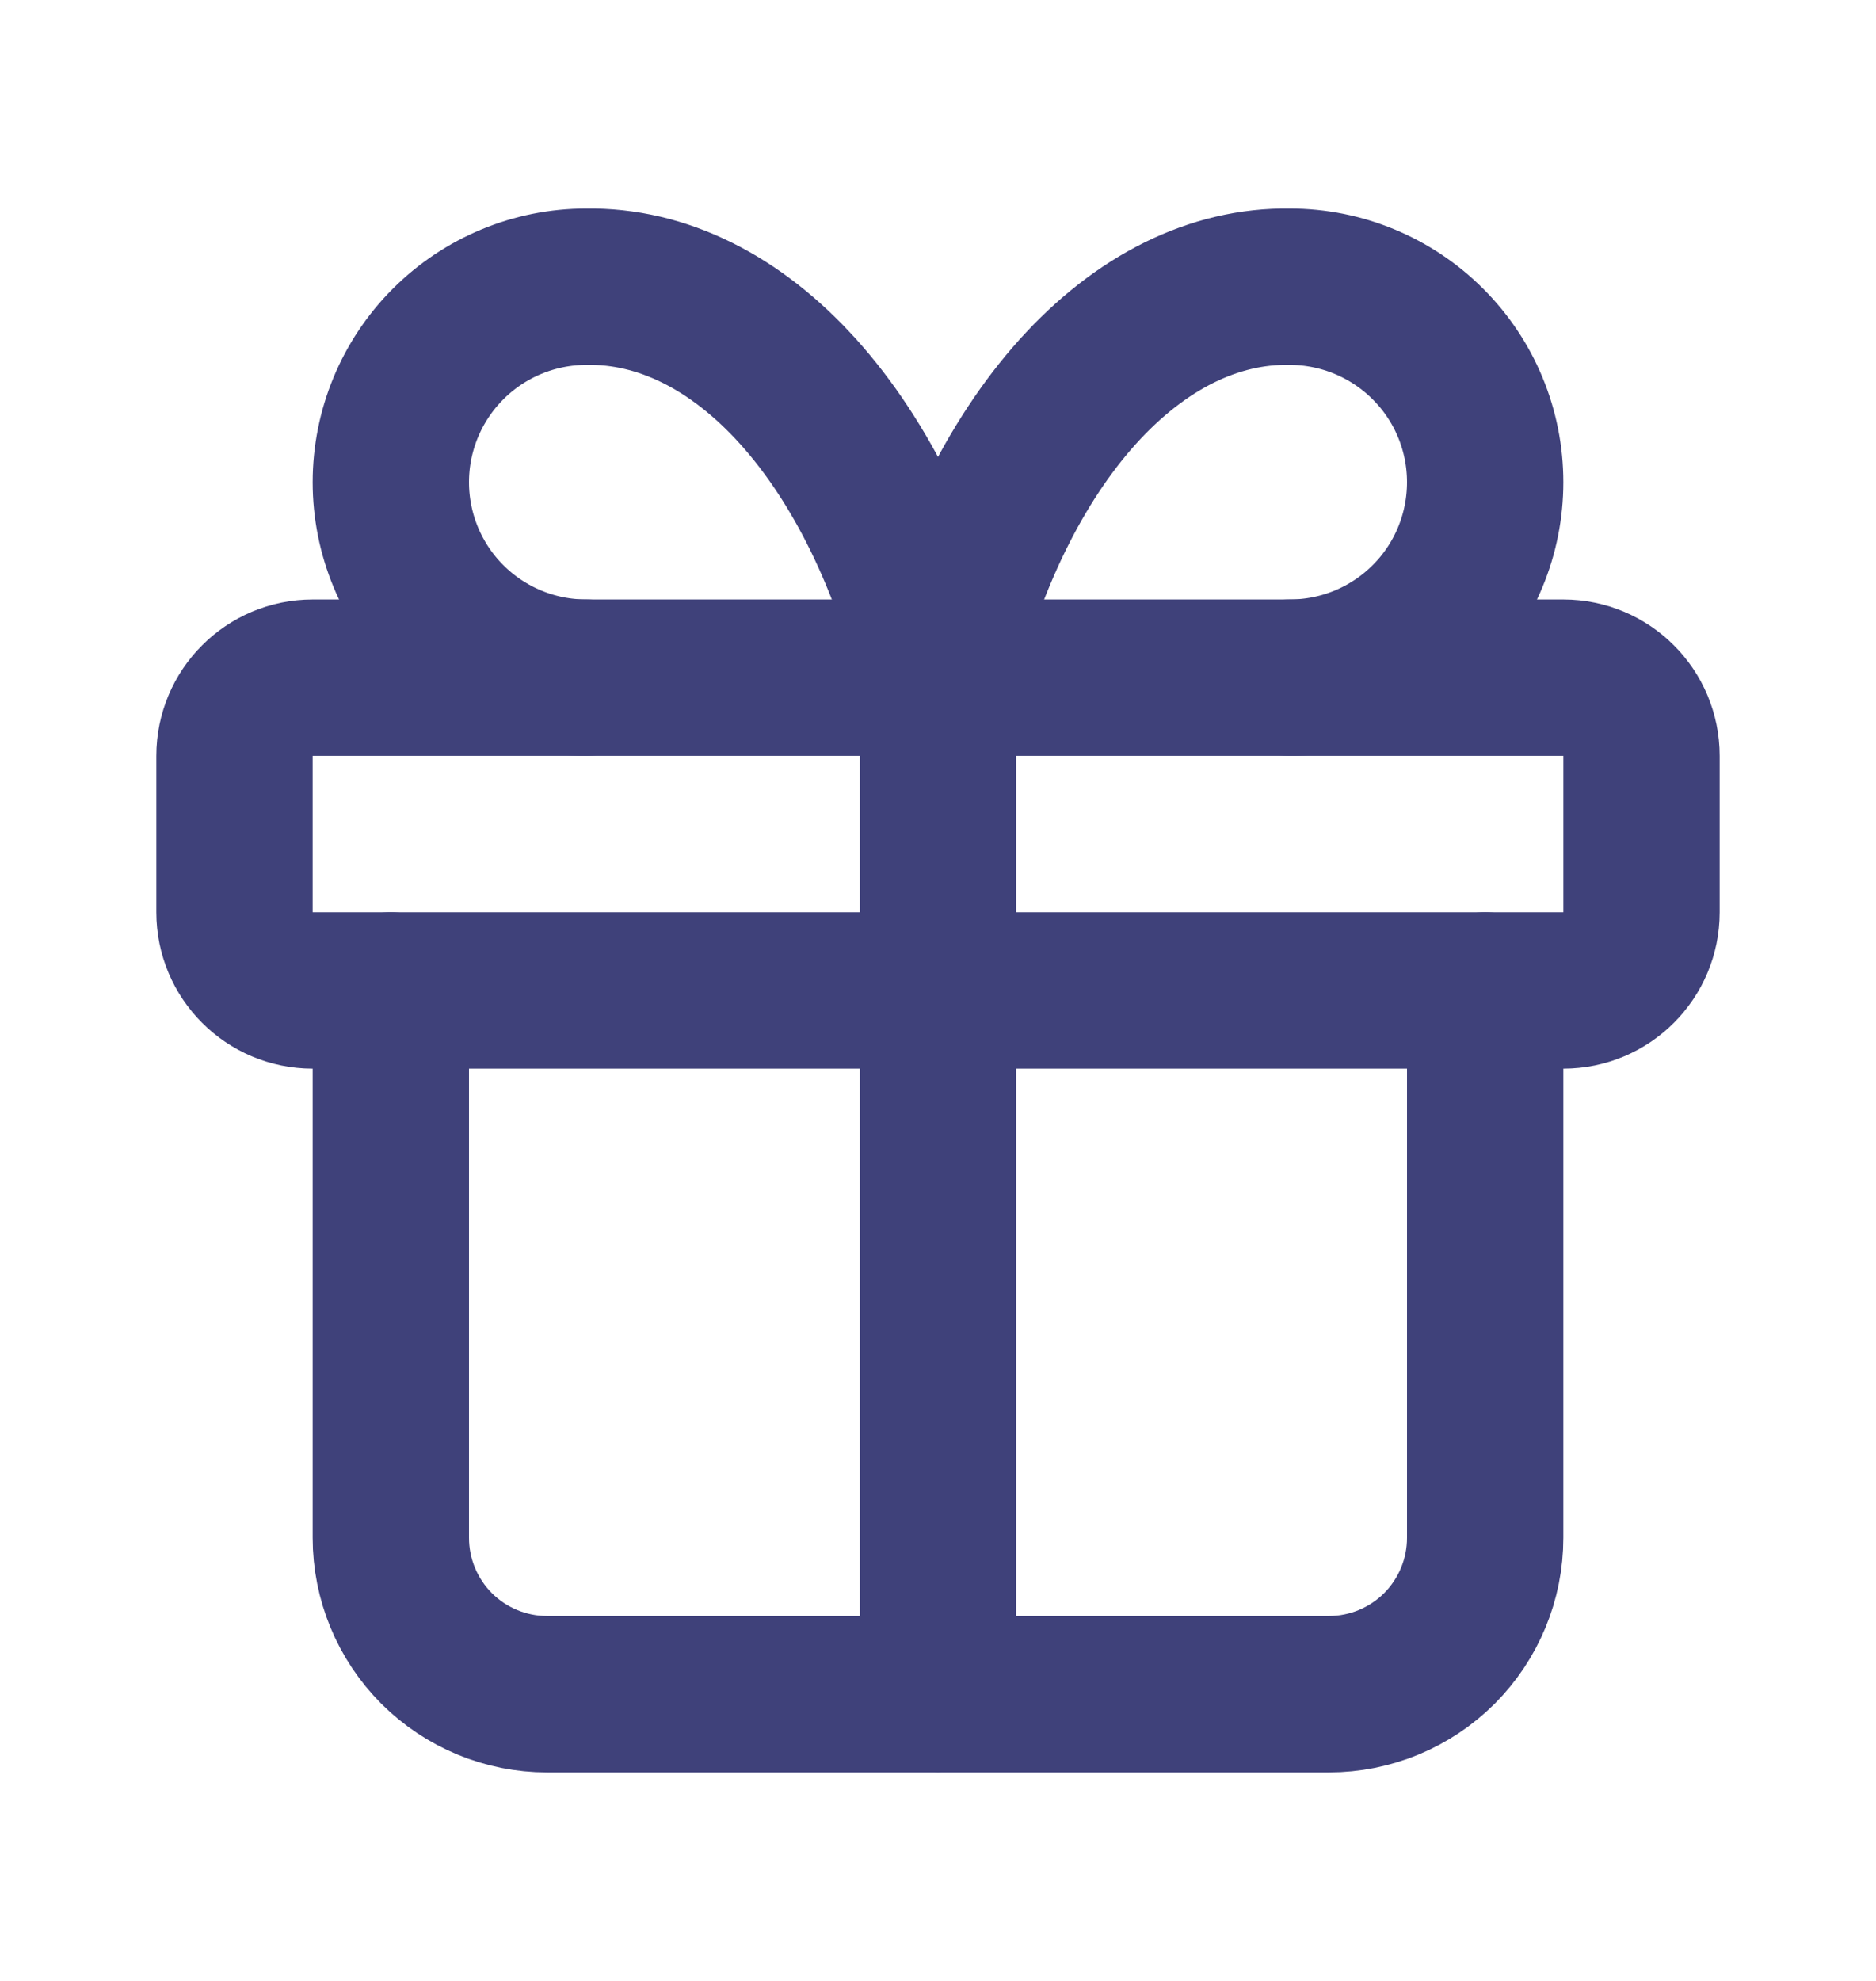
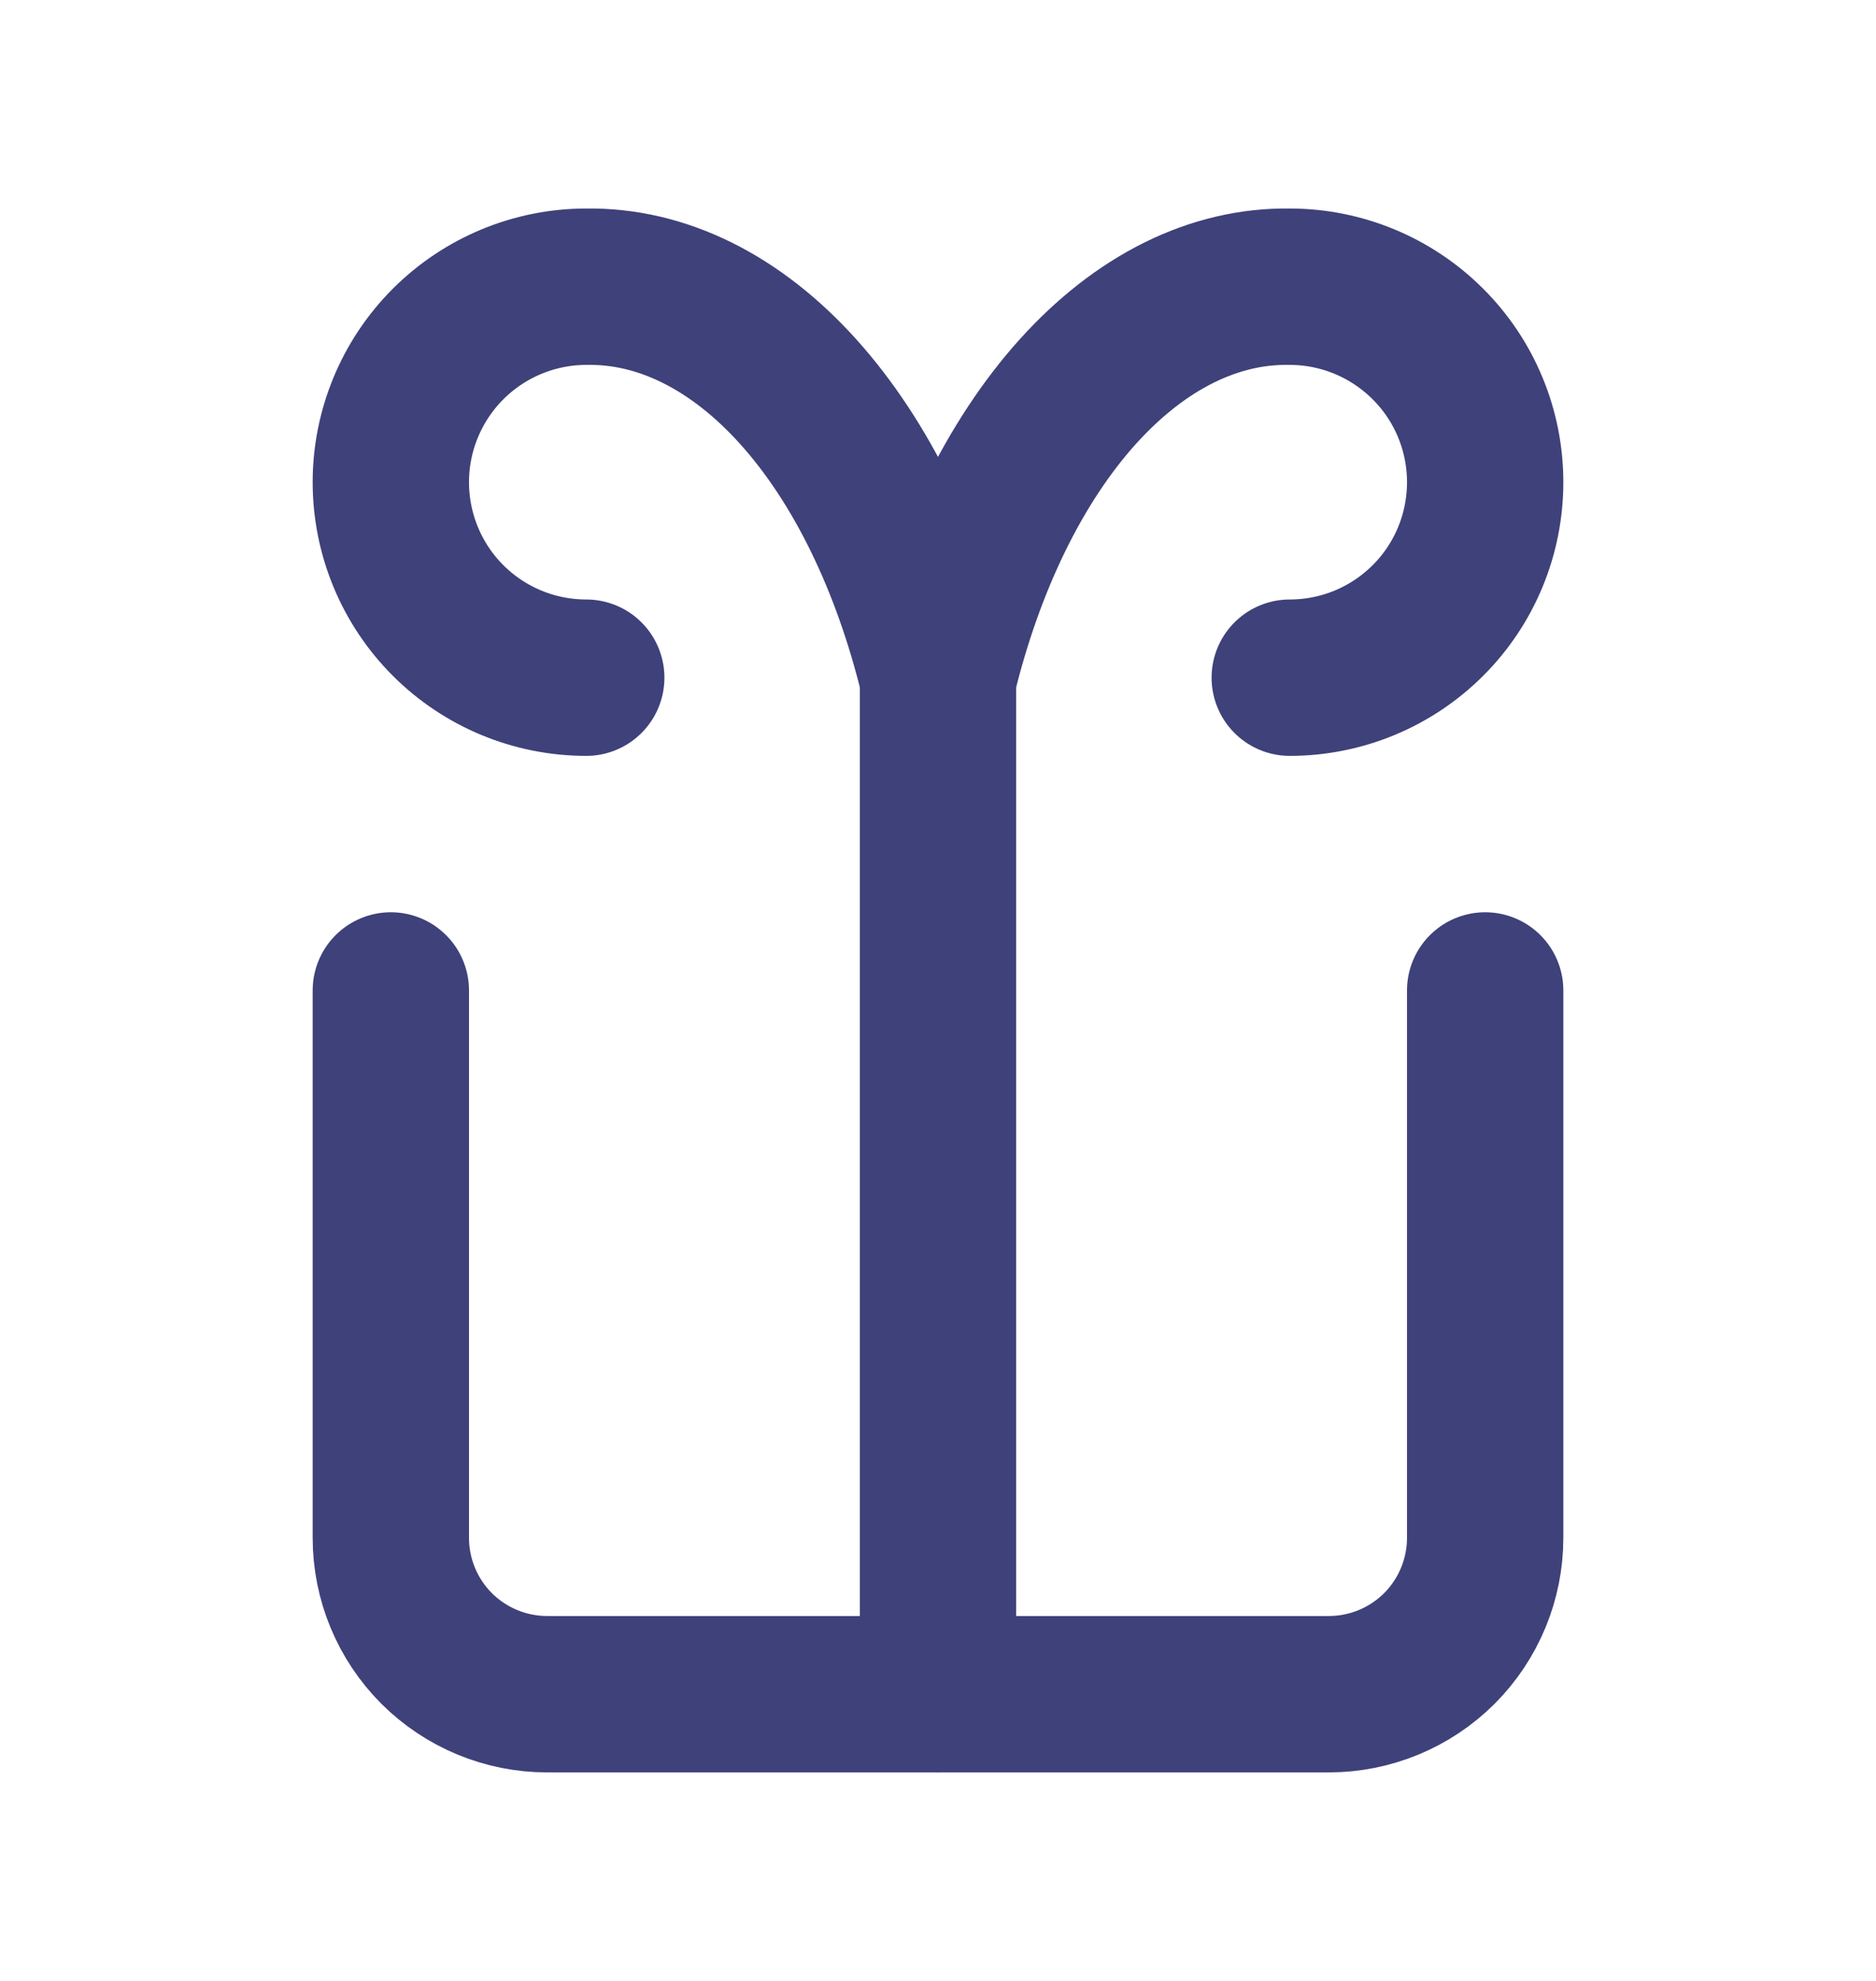
<svg xmlns="http://www.w3.org/2000/svg" width="18" height="19" viewBox="0 0 18 19" fill="none">
  <g id="gift">
-     <path id="Vector" d="M15 6.5H3C2.586 6.5 2.25 6.836 2.25 7.25V8.75C2.25 9.164 2.586 9.5 3 9.5H15C15.414 9.5 15.75 9.164 15.75 8.75V7.25C15.75 6.836 15.414 6.5 15 6.5Z" stroke="#3F417A" stroke-width="1.5" stroke-linecap="round" stroke-linejoin="round" />
    <path id="Vector_2" d="M9 6.5V16.25" stroke="#3F417A" stroke-width="1.5" stroke-linecap="round" stroke-linejoin="round" />
    <path id="Vector_3" d="M14.25 9.5V14.75C14.25 15.148 14.092 15.529 13.811 15.811C13.529 16.092 13.148 16.25 12.75 16.25H5.25C4.852 16.25 4.471 16.092 4.189 15.811C3.908 15.529 3.75 15.148 3.75 14.75V9.5" stroke="#3F417A" stroke-width="1.5" stroke-linecap="round" stroke-linejoin="round" />
    <path id="Vector_4" d="M5.625 6.5C5.128 6.5 4.651 6.303 4.299 5.951C3.948 5.6 3.75 5.123 3.75 4.625C3.75 4.128 3.948 3.651 4.299 3.3C4.651 2.948 5.128 2.75 5.625 2.75C6.349 2.738 7.058 3.089 7.66 3.758C8.262 4.427 8.729 5.382 9 6.5C9.271 5.382 9.738 4.427 10.34 3.758C10.943 3.089 11.652 2.738 12.375 2.75C12.872 2.75 13.349 2.948 13.701 3.3C14.053 3.651 14.25 4.128 14.25 4.625C14.25 5.123 14.053 5.6 13.701 5.951C13.349 6.303 12.872 6.5 12.375 6.5" stroke="#3F417A" stroke-width="1.5" stroke-linecap="round" stroke-linejoin="round" />
  </g>
</svg>